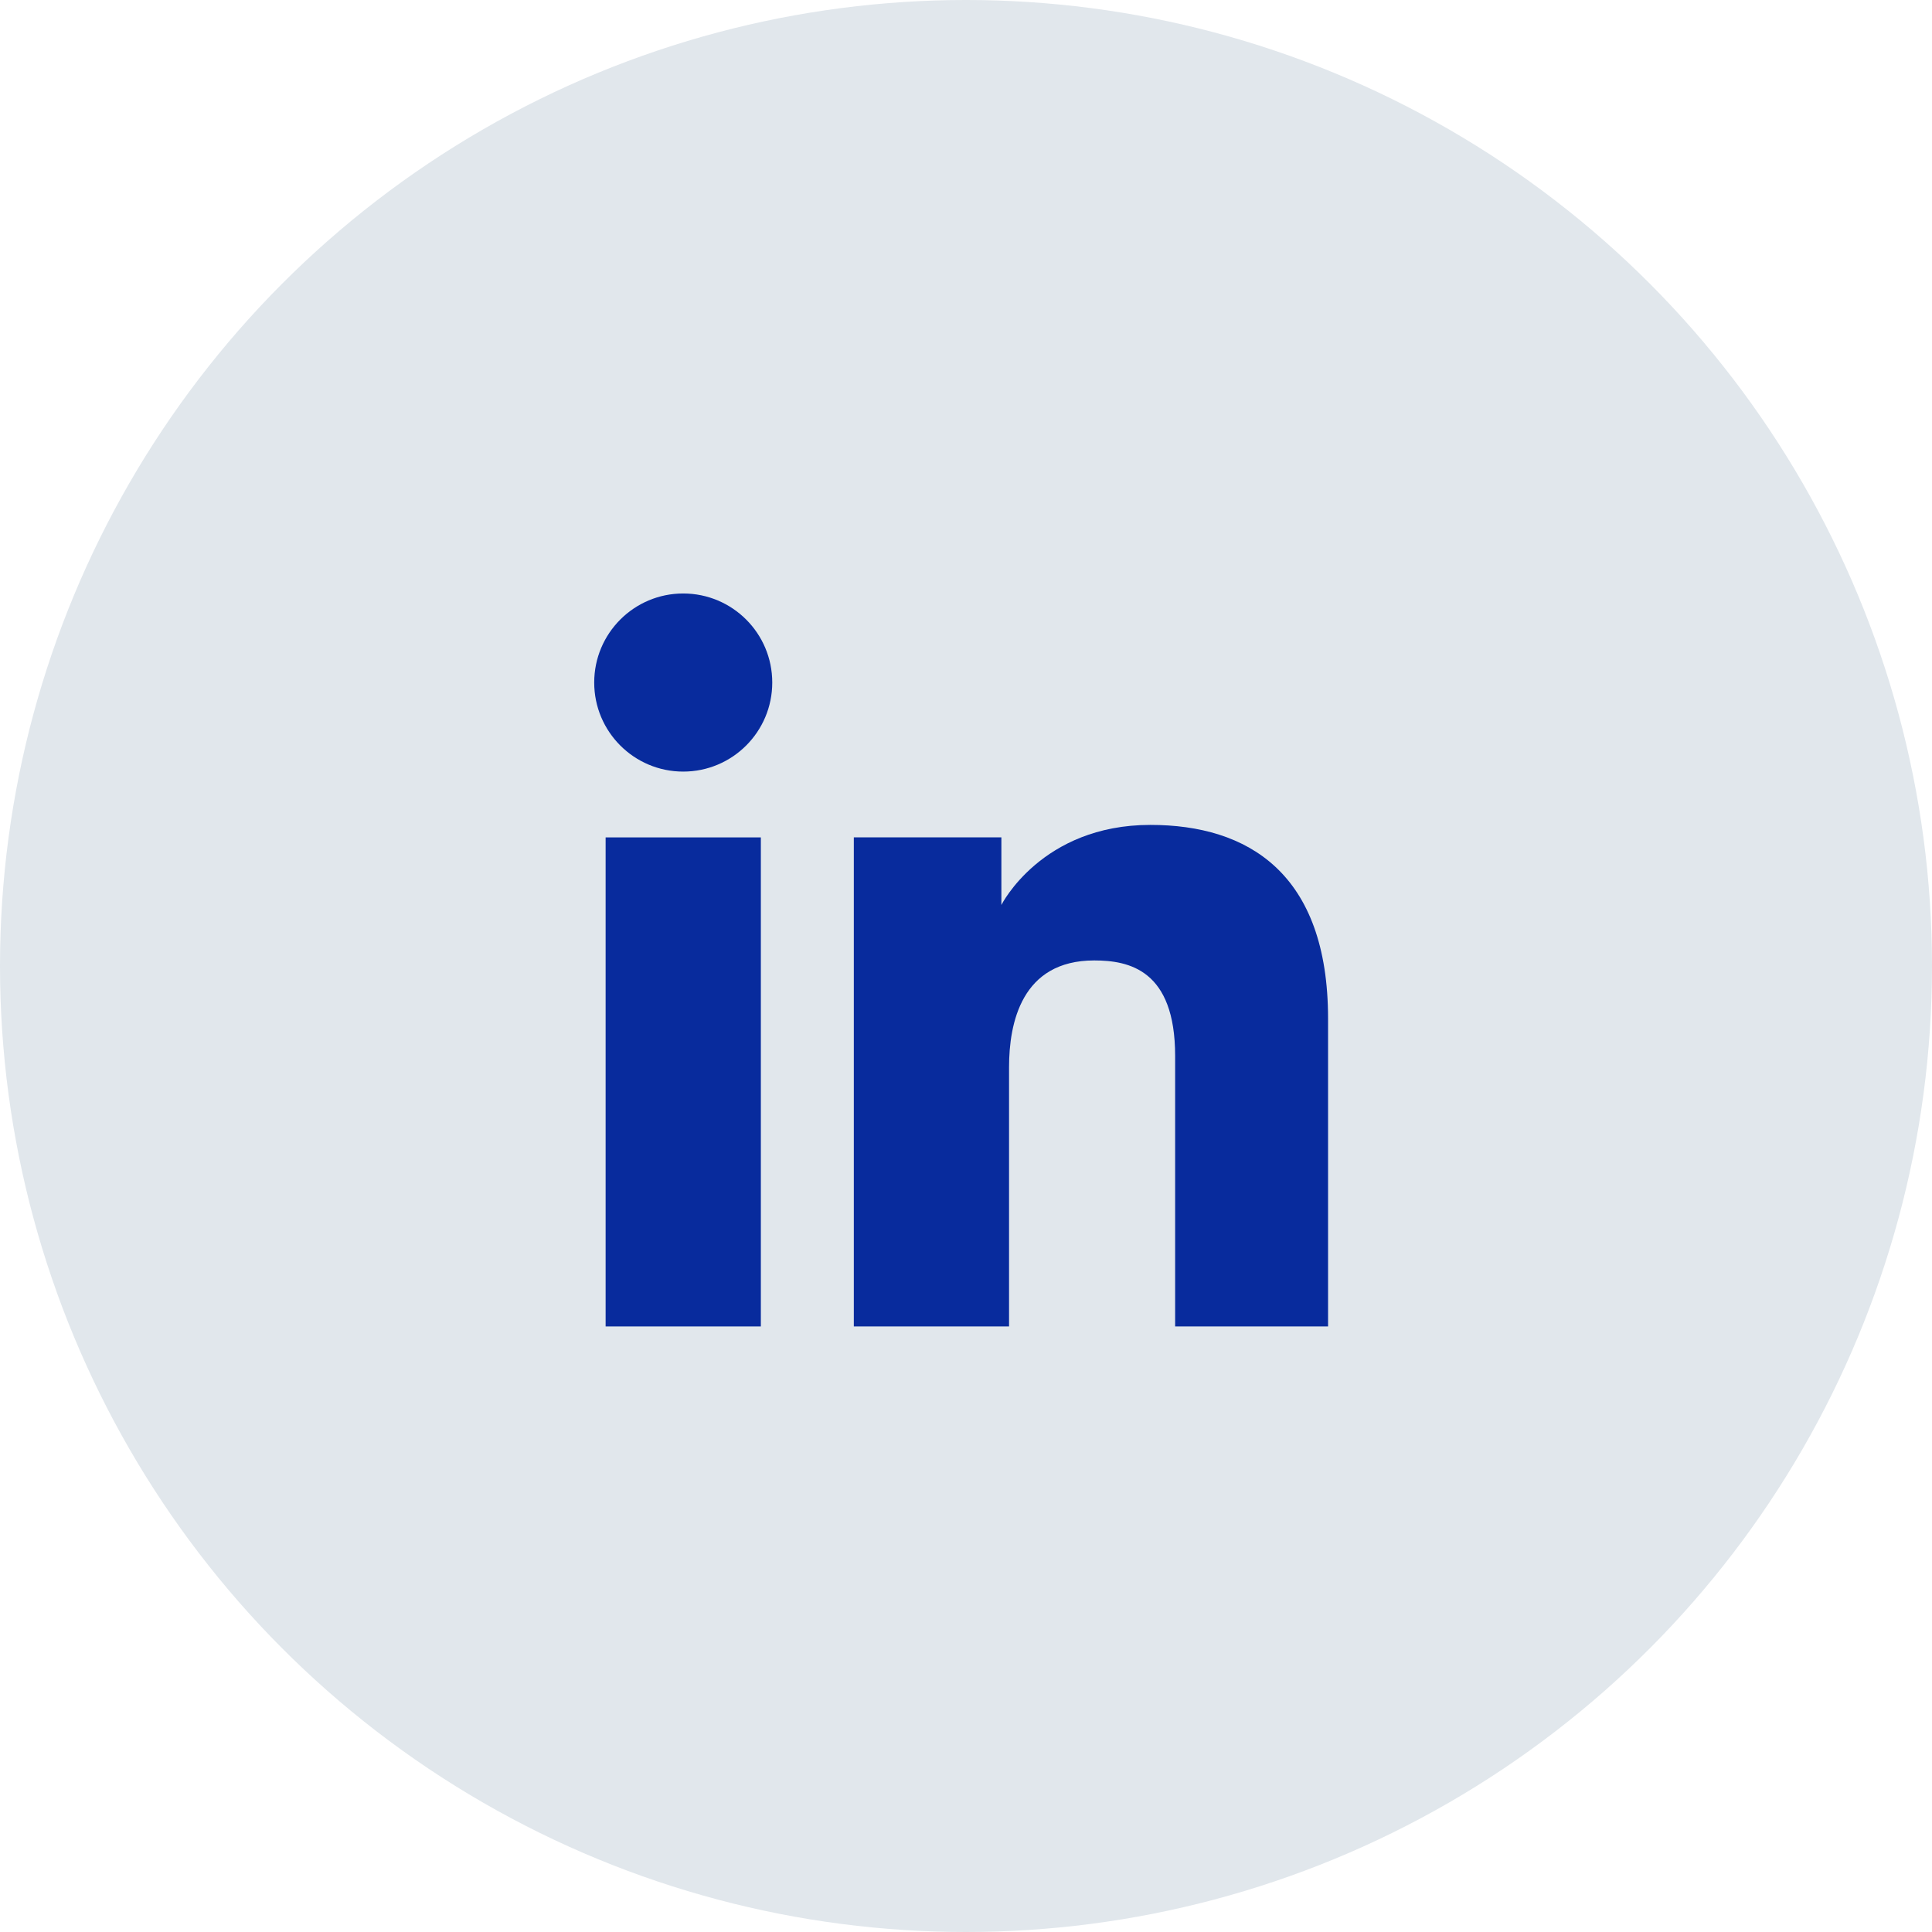
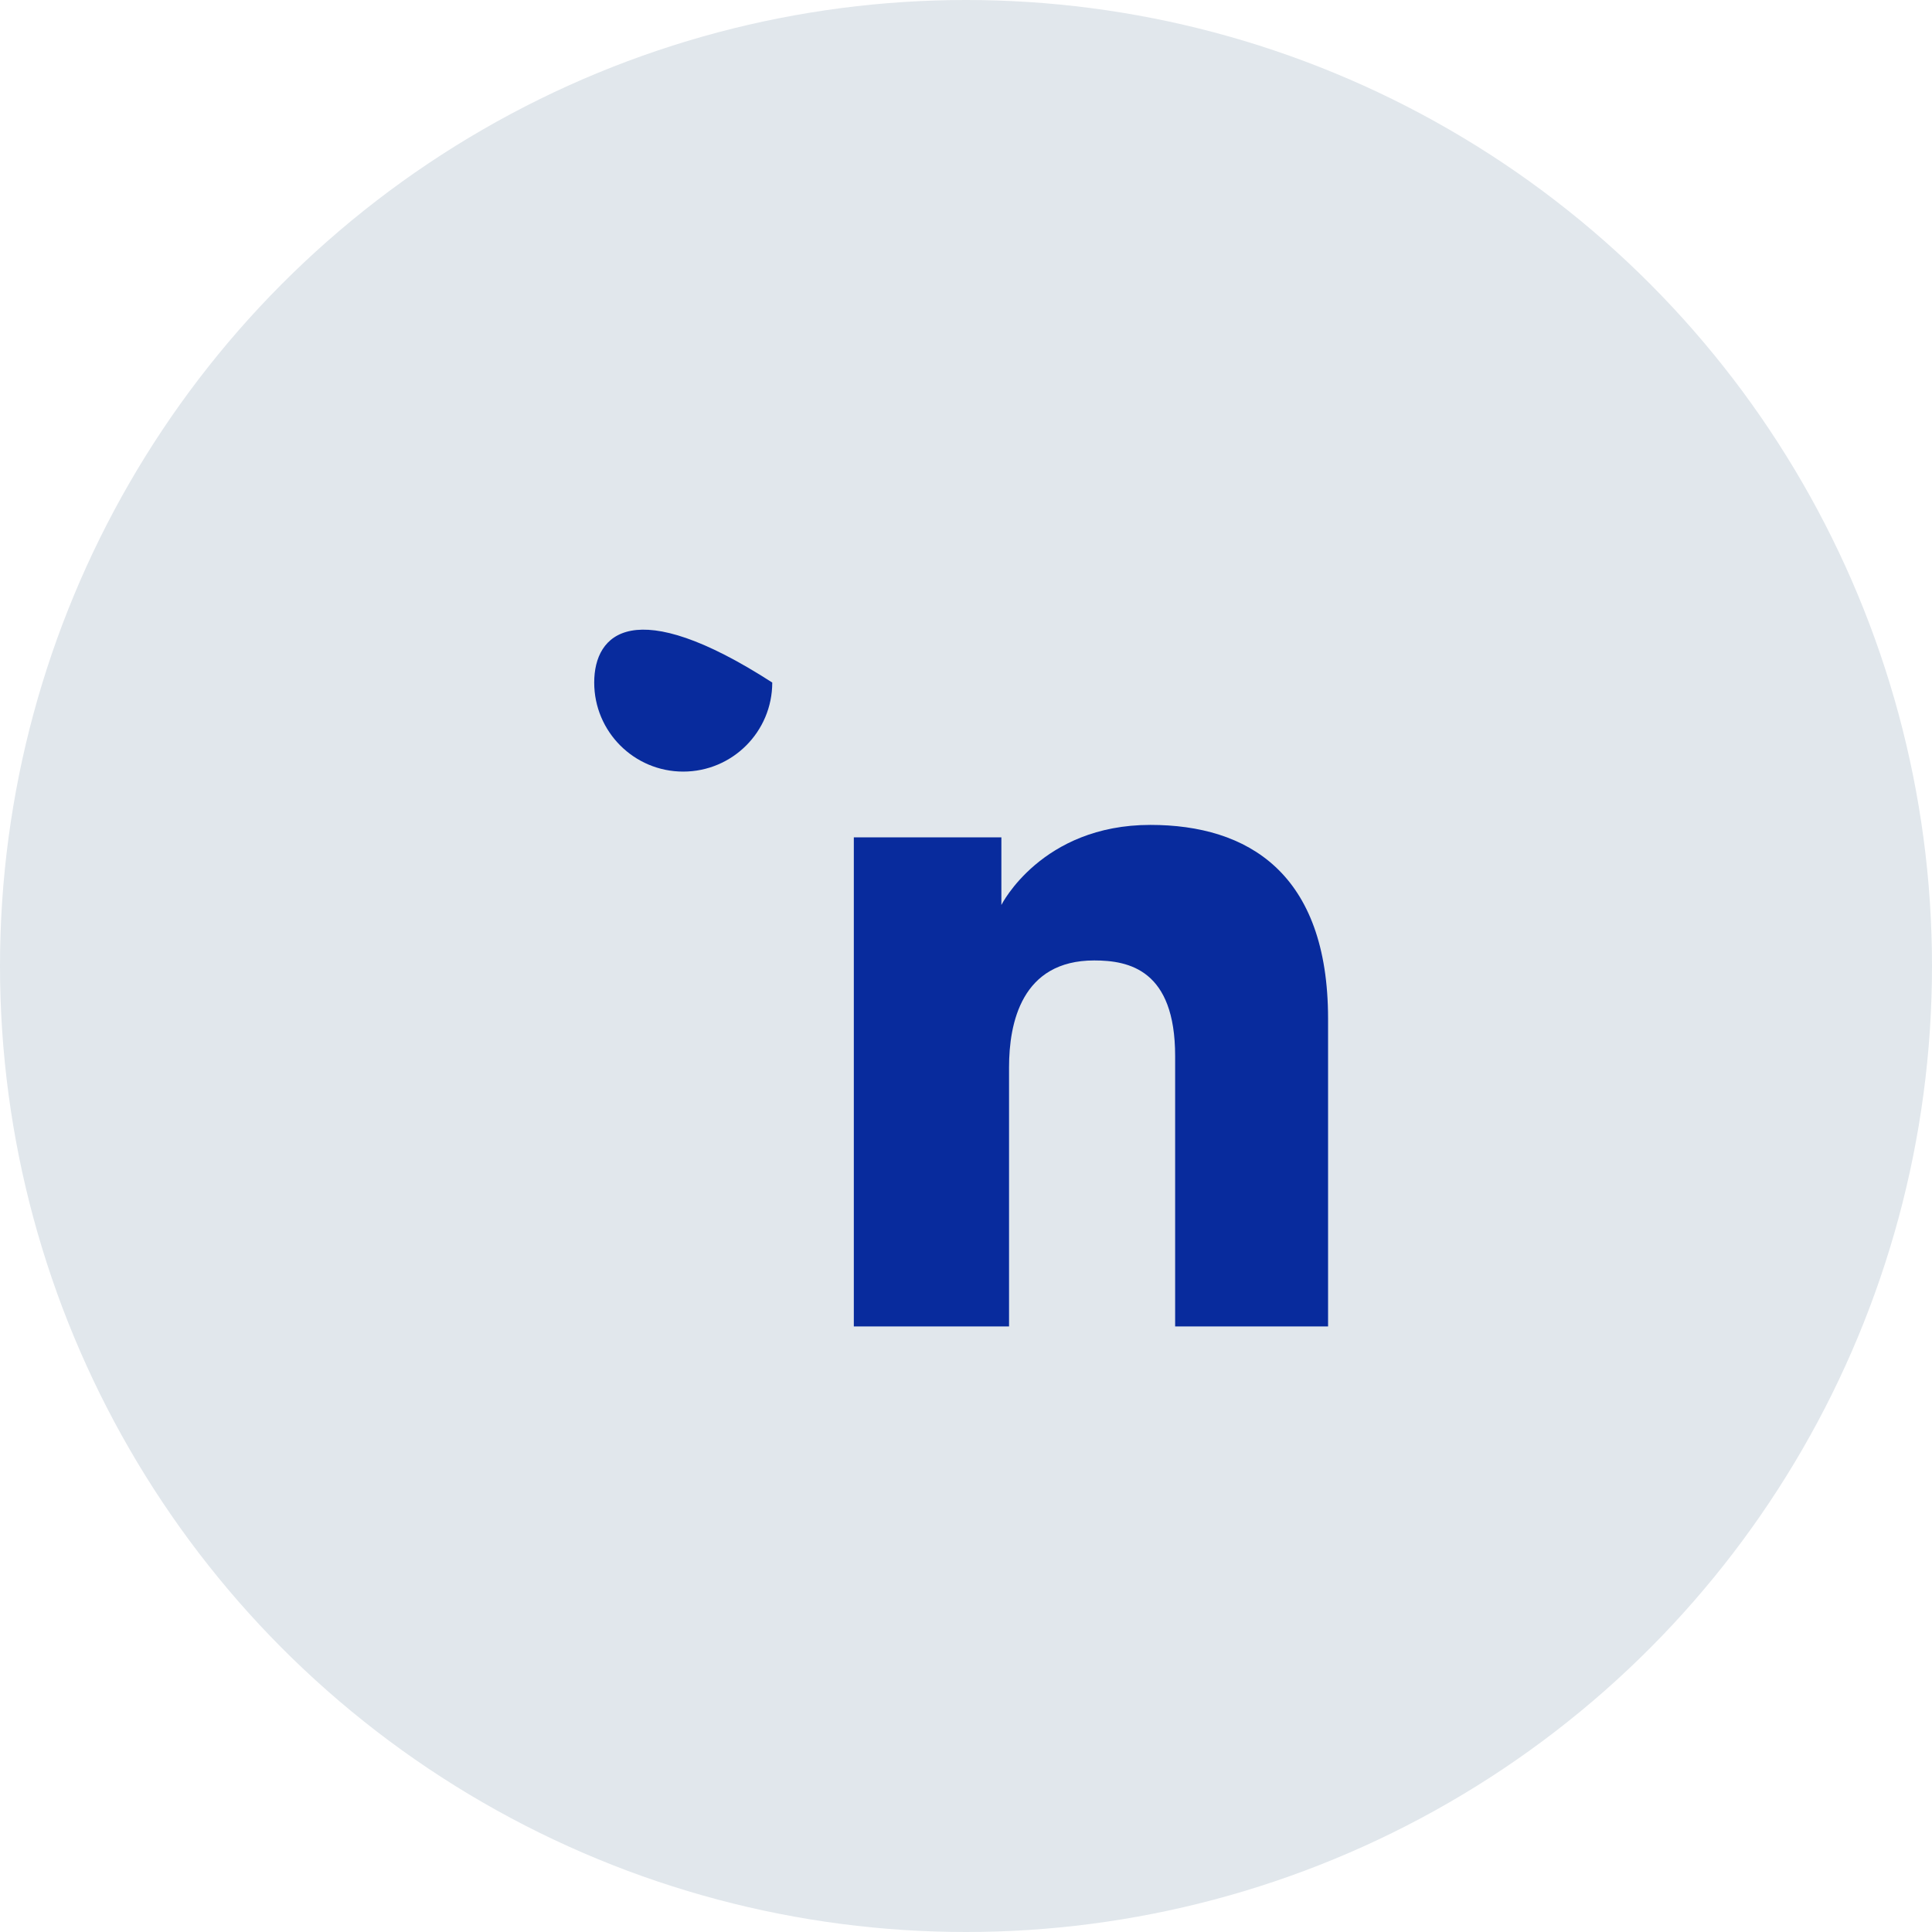
<svg xmlns="http://www.w3.org/2000/svg" width="32" height="32" viewBox="0 0 32 32" fill="none">
  <circle cx="16" cy="16" r="16" fill="#E1E7EC" />
-   <path d="M11.316 12.78C12.131 12.78 12.791 12.119 12.791 11.305C12.791 10.49 12.131 9.83 11.316 9.83C10.502 9.83 9.842 10.49 9.842 11.305C9.842 12.119 10.502 12.78 11.316 12.78Z" fill="#082B9D" />
+   <path d="M11.316 12.78C12.131 12.78 12.791 12.119 12.791 11.305C10.502 9.83 9.842 10.49 9.842 11.305C9.842 12.119 10.502 12.78 11.316 12.78Z" fill="#082B9D" />
  <path d="M14.142 13.869H16.586V14.989C16.586 14.989 17.249 13.663 19.054 13.663C20.664 13.663 21.997 14.456 21.997 16.873V21.97H19.464V17.491C19.464 16.065 18.703 15.908 18.123 15.908C16.919 15.908 16.713 16.946 16.713 17.677V21.97H14.142V13.869Z" fill="#082B9D" />
-   <path d="M10.031 13.87H12.602V21.97H10.031V13.87Z" fill="#082B9D" />
</svg>